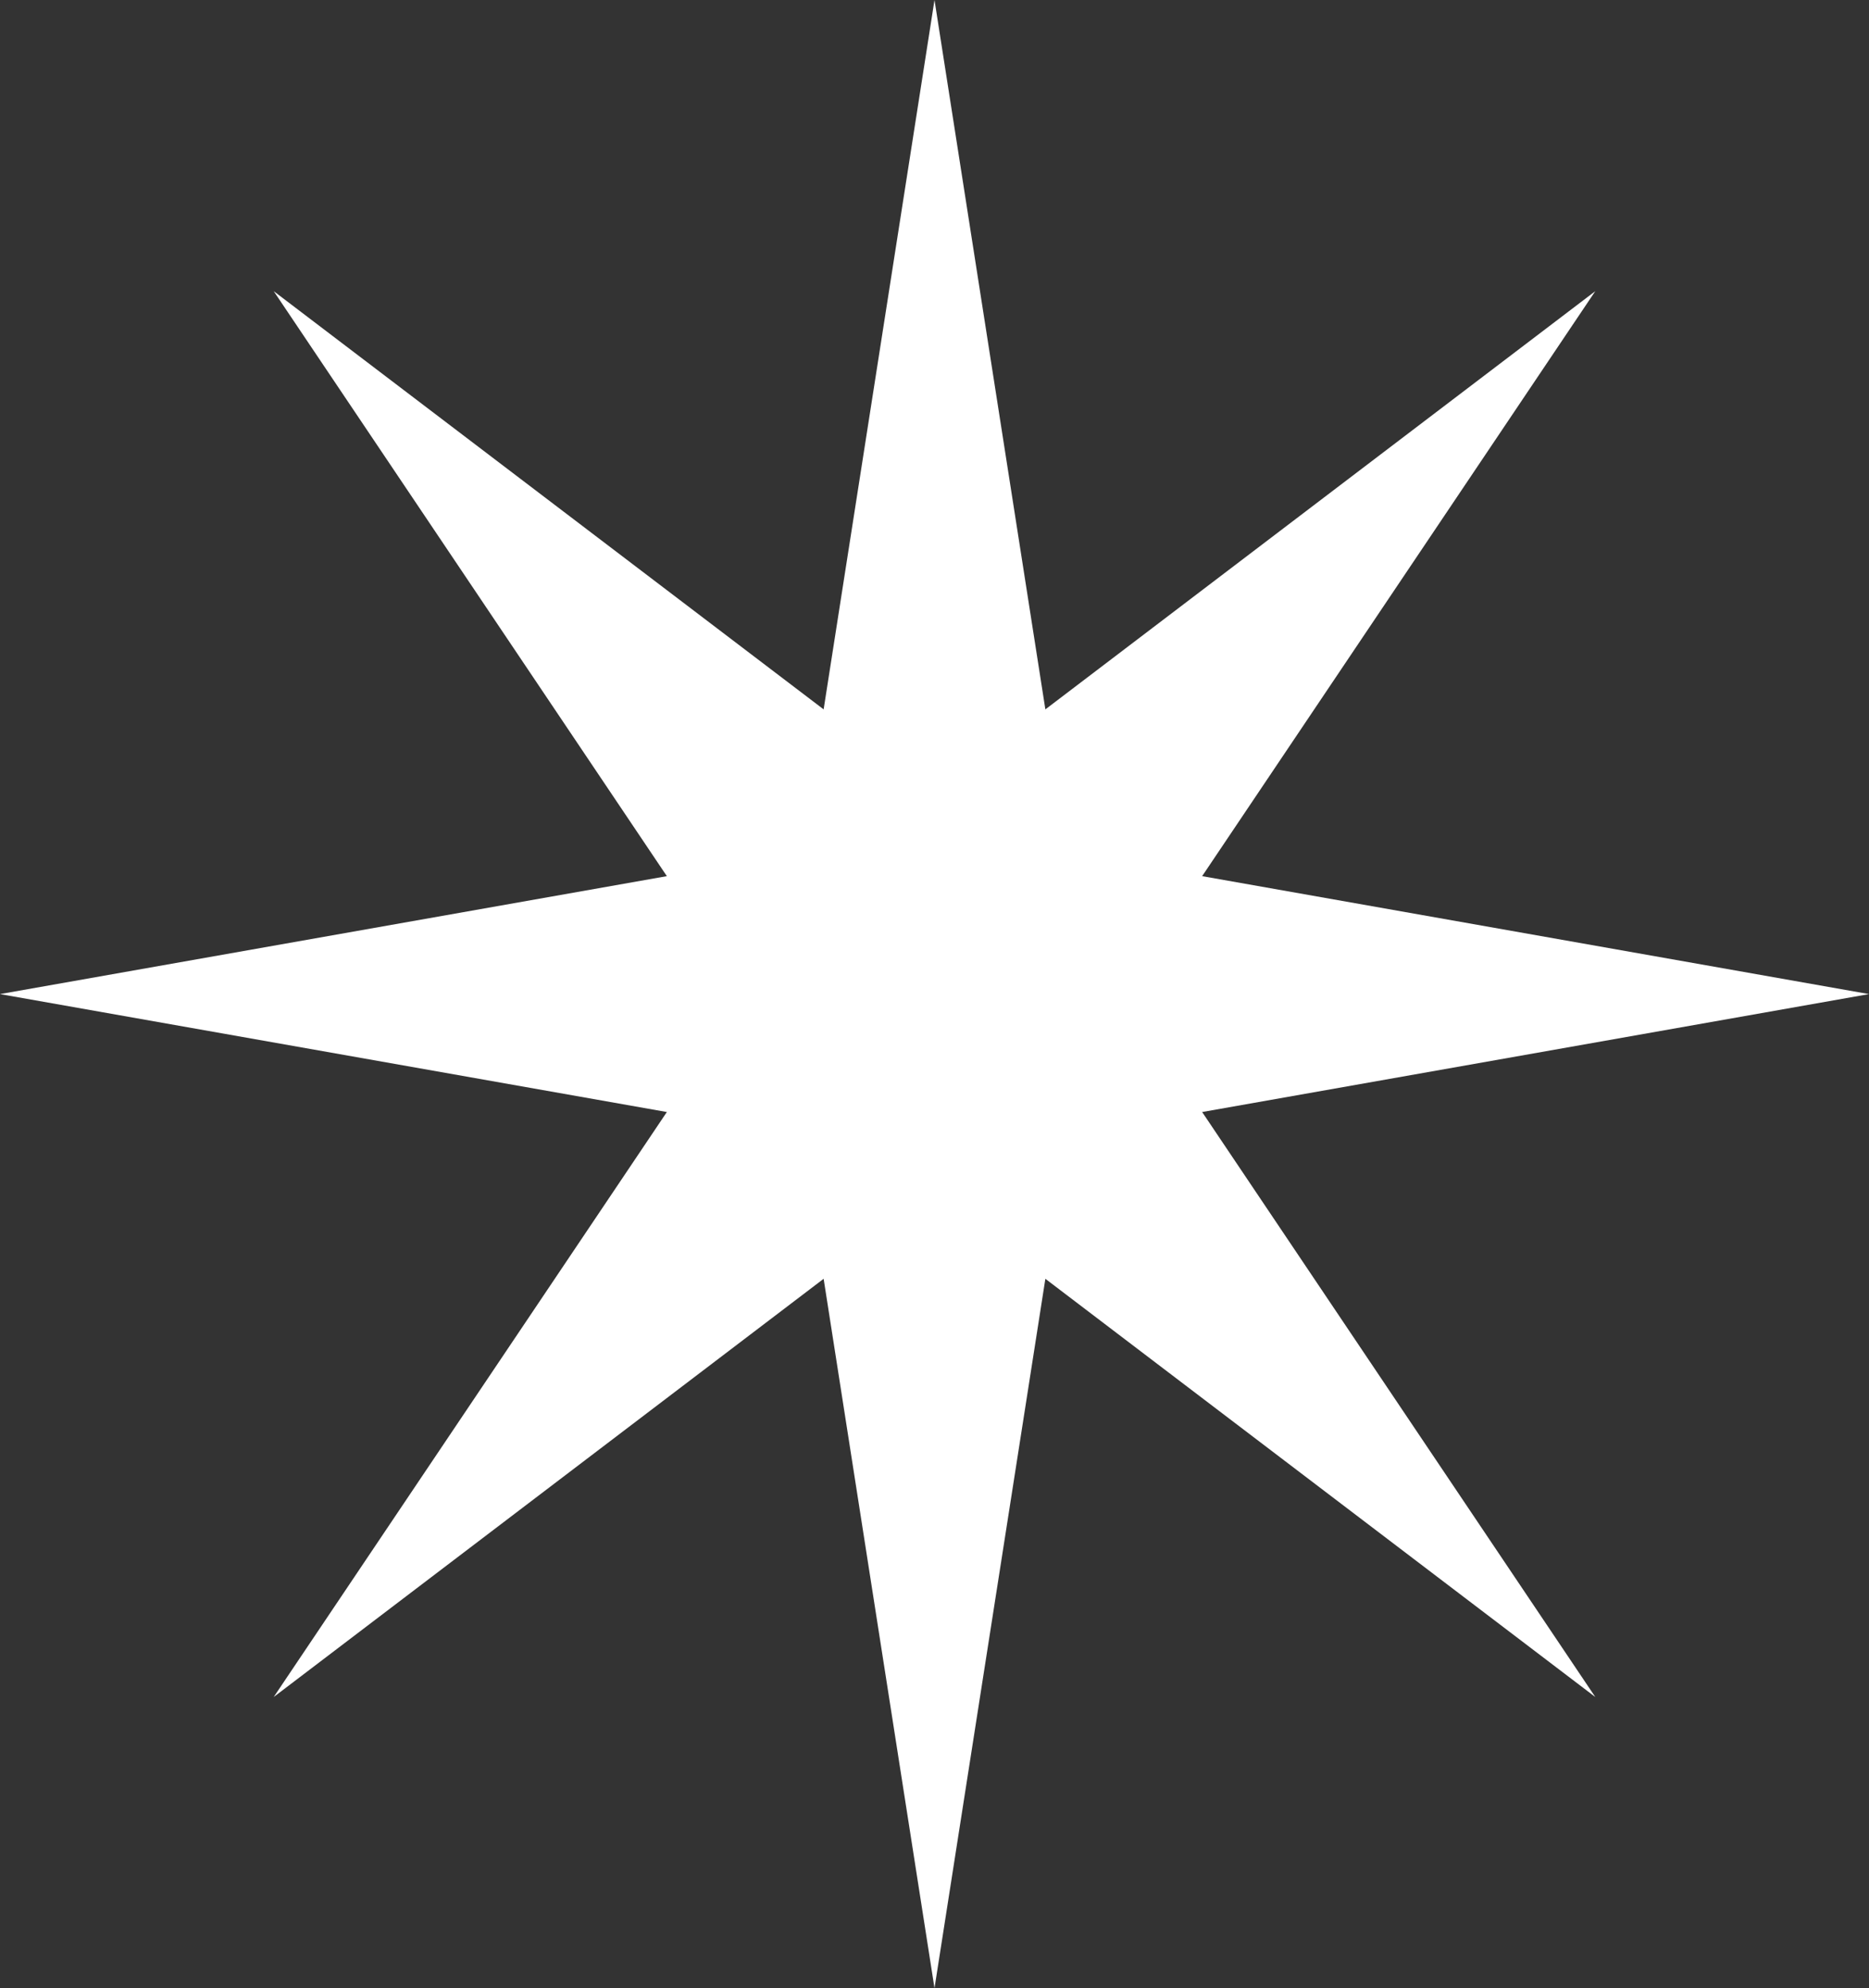
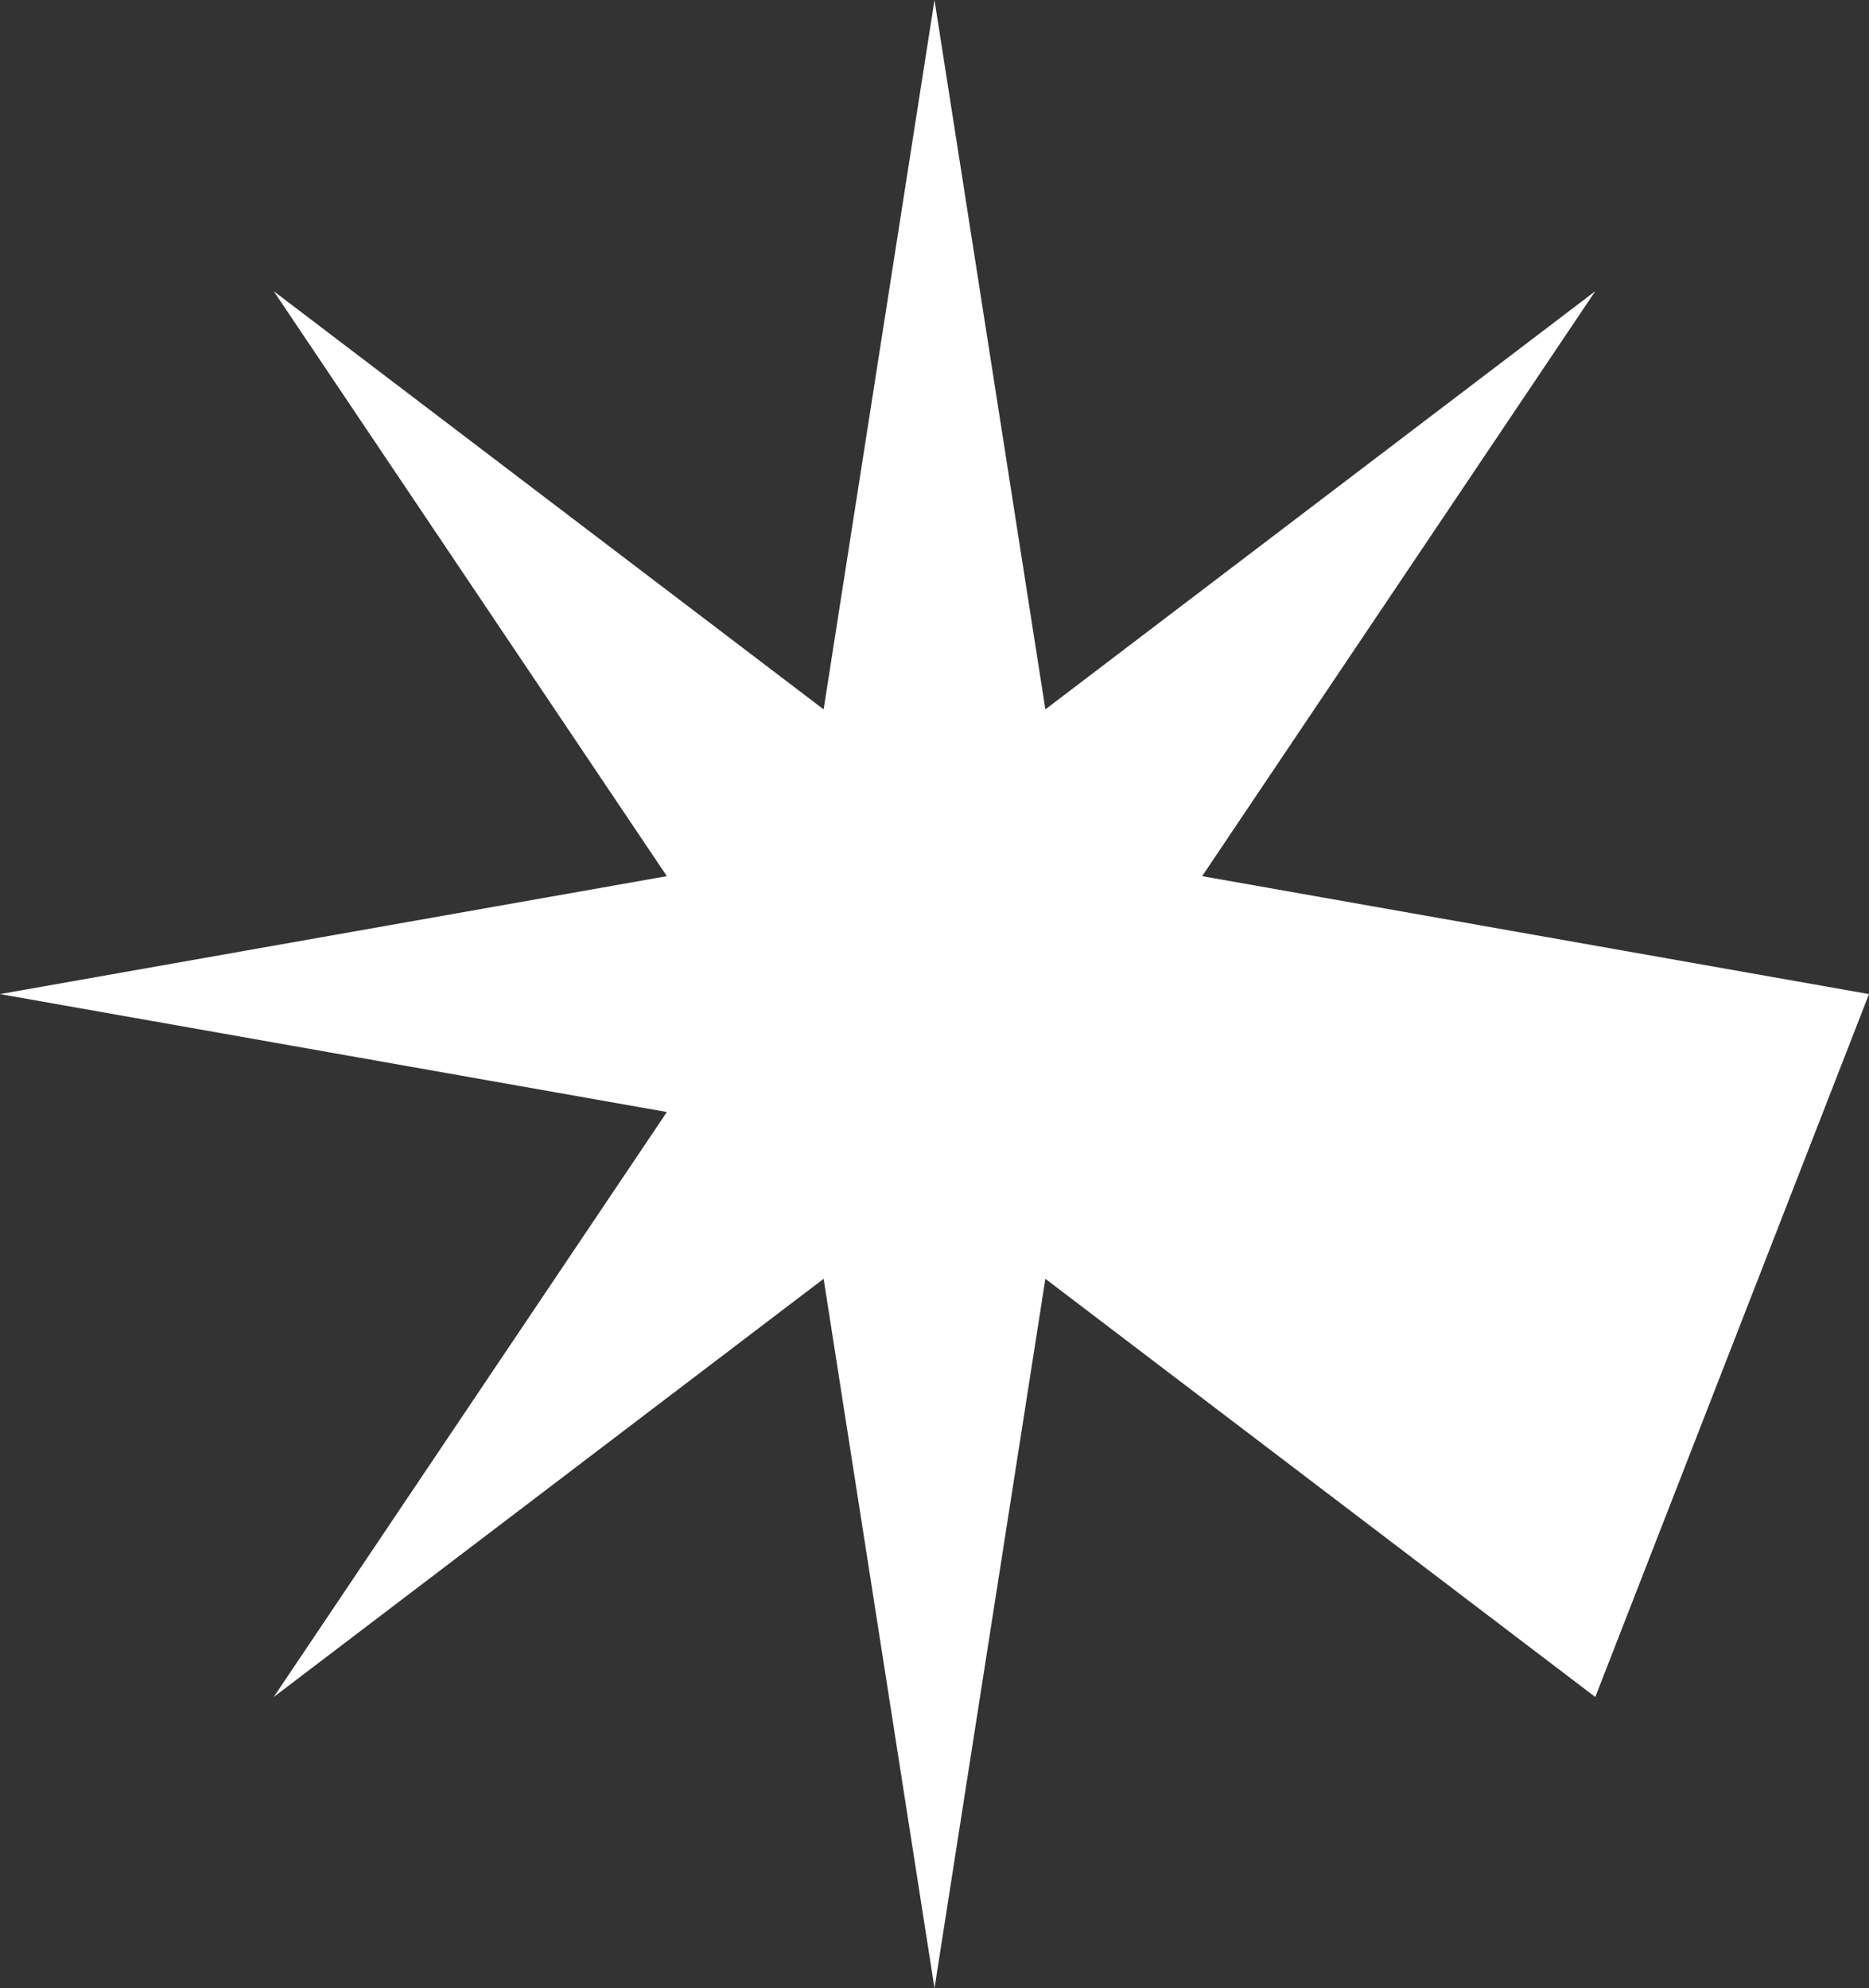
<svg xmlns="http://www.w3.org/2000/svg" width="157" height="167" viewBox="0 0 157 167" fill="none">
  <rect x="0" y="0" width="157" height="167" fill="#333333" stroke="none" />
-   <path d="M78.5 0L87.813 59.585L134.008 24.457L100.983 73.594L157 83.5L100.983 93.406L134.008 142.543L87.813 107.415L78.5 167L69.187 107.415L22.992 142.543L56.017 93.406L0 83.5L56.017 73.594L22.992 24.457L69.187 59.585L78.5 0Z" fill="white" />
+   <path d="M78.5 0L87.813 59.585L134.008 24.457L100.983 73.594L157 83.5L134.008 142.543L87.813 107.415L78.5 167L69.187 107.415L22.992 142.543L56.017 93.406L0 83.5L56.017 73.594L22.992 24.457L69.187 59.585L78.5 0Z" fill="white" />
</svg>